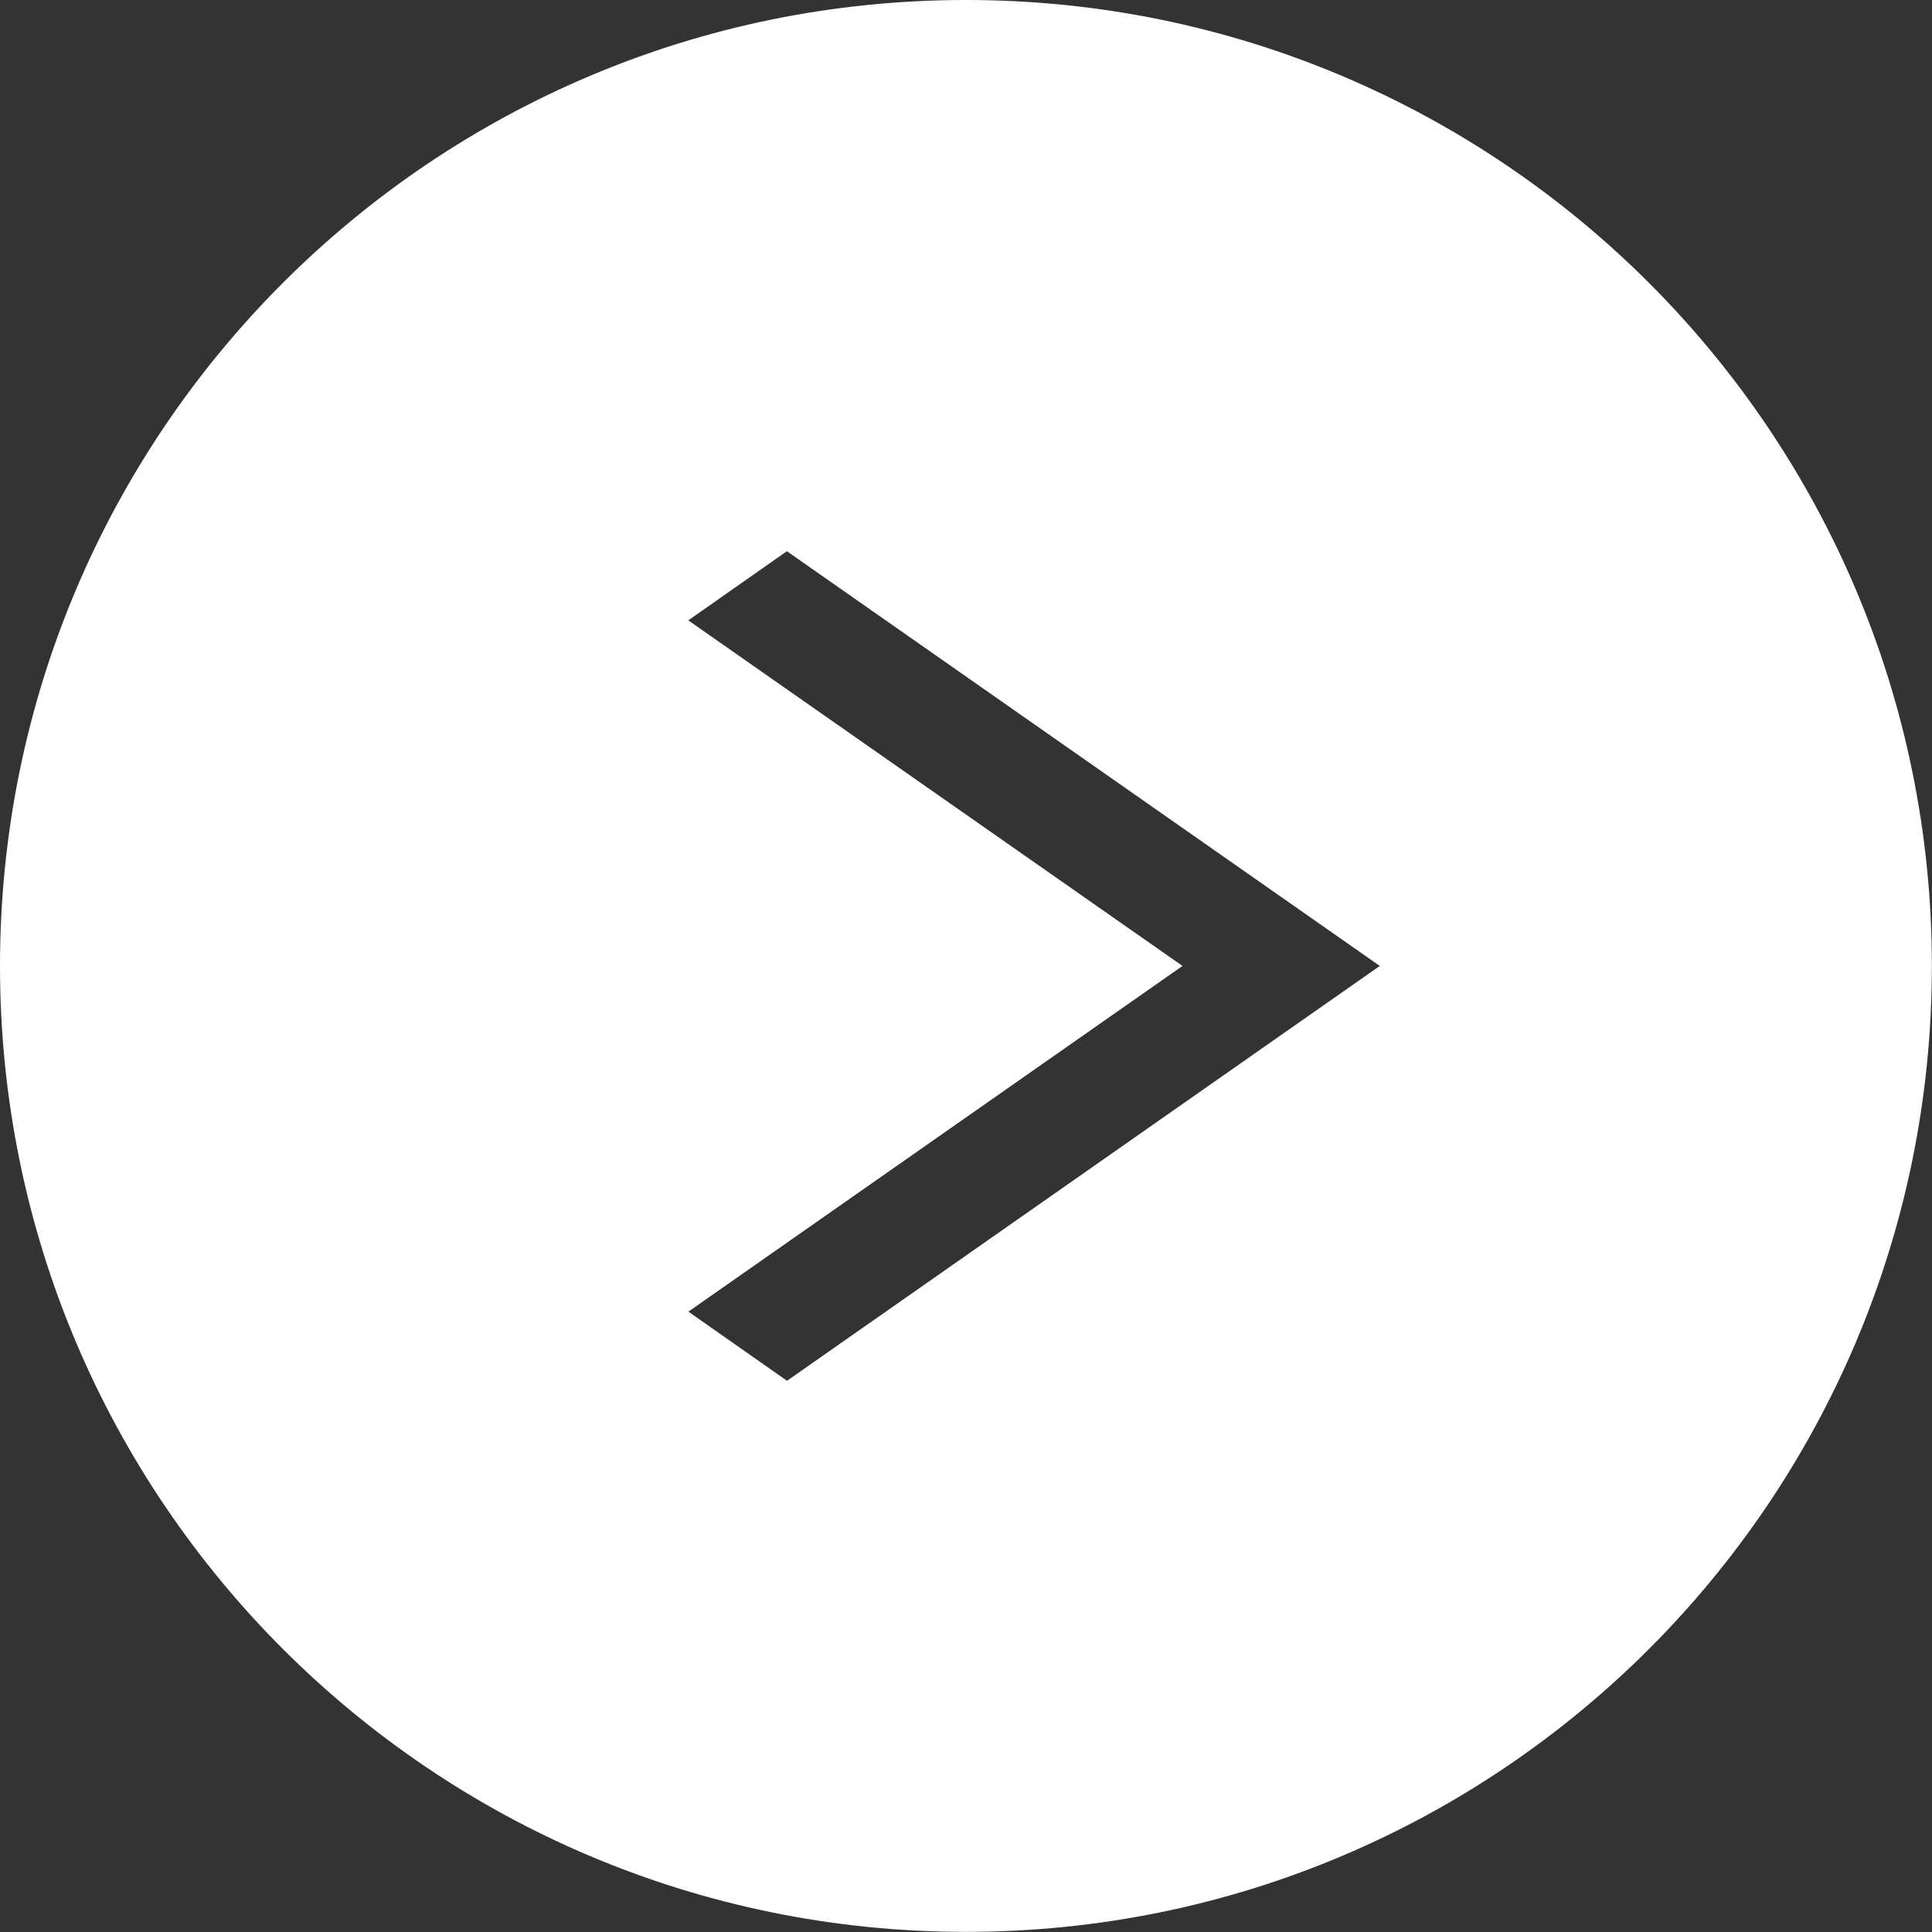
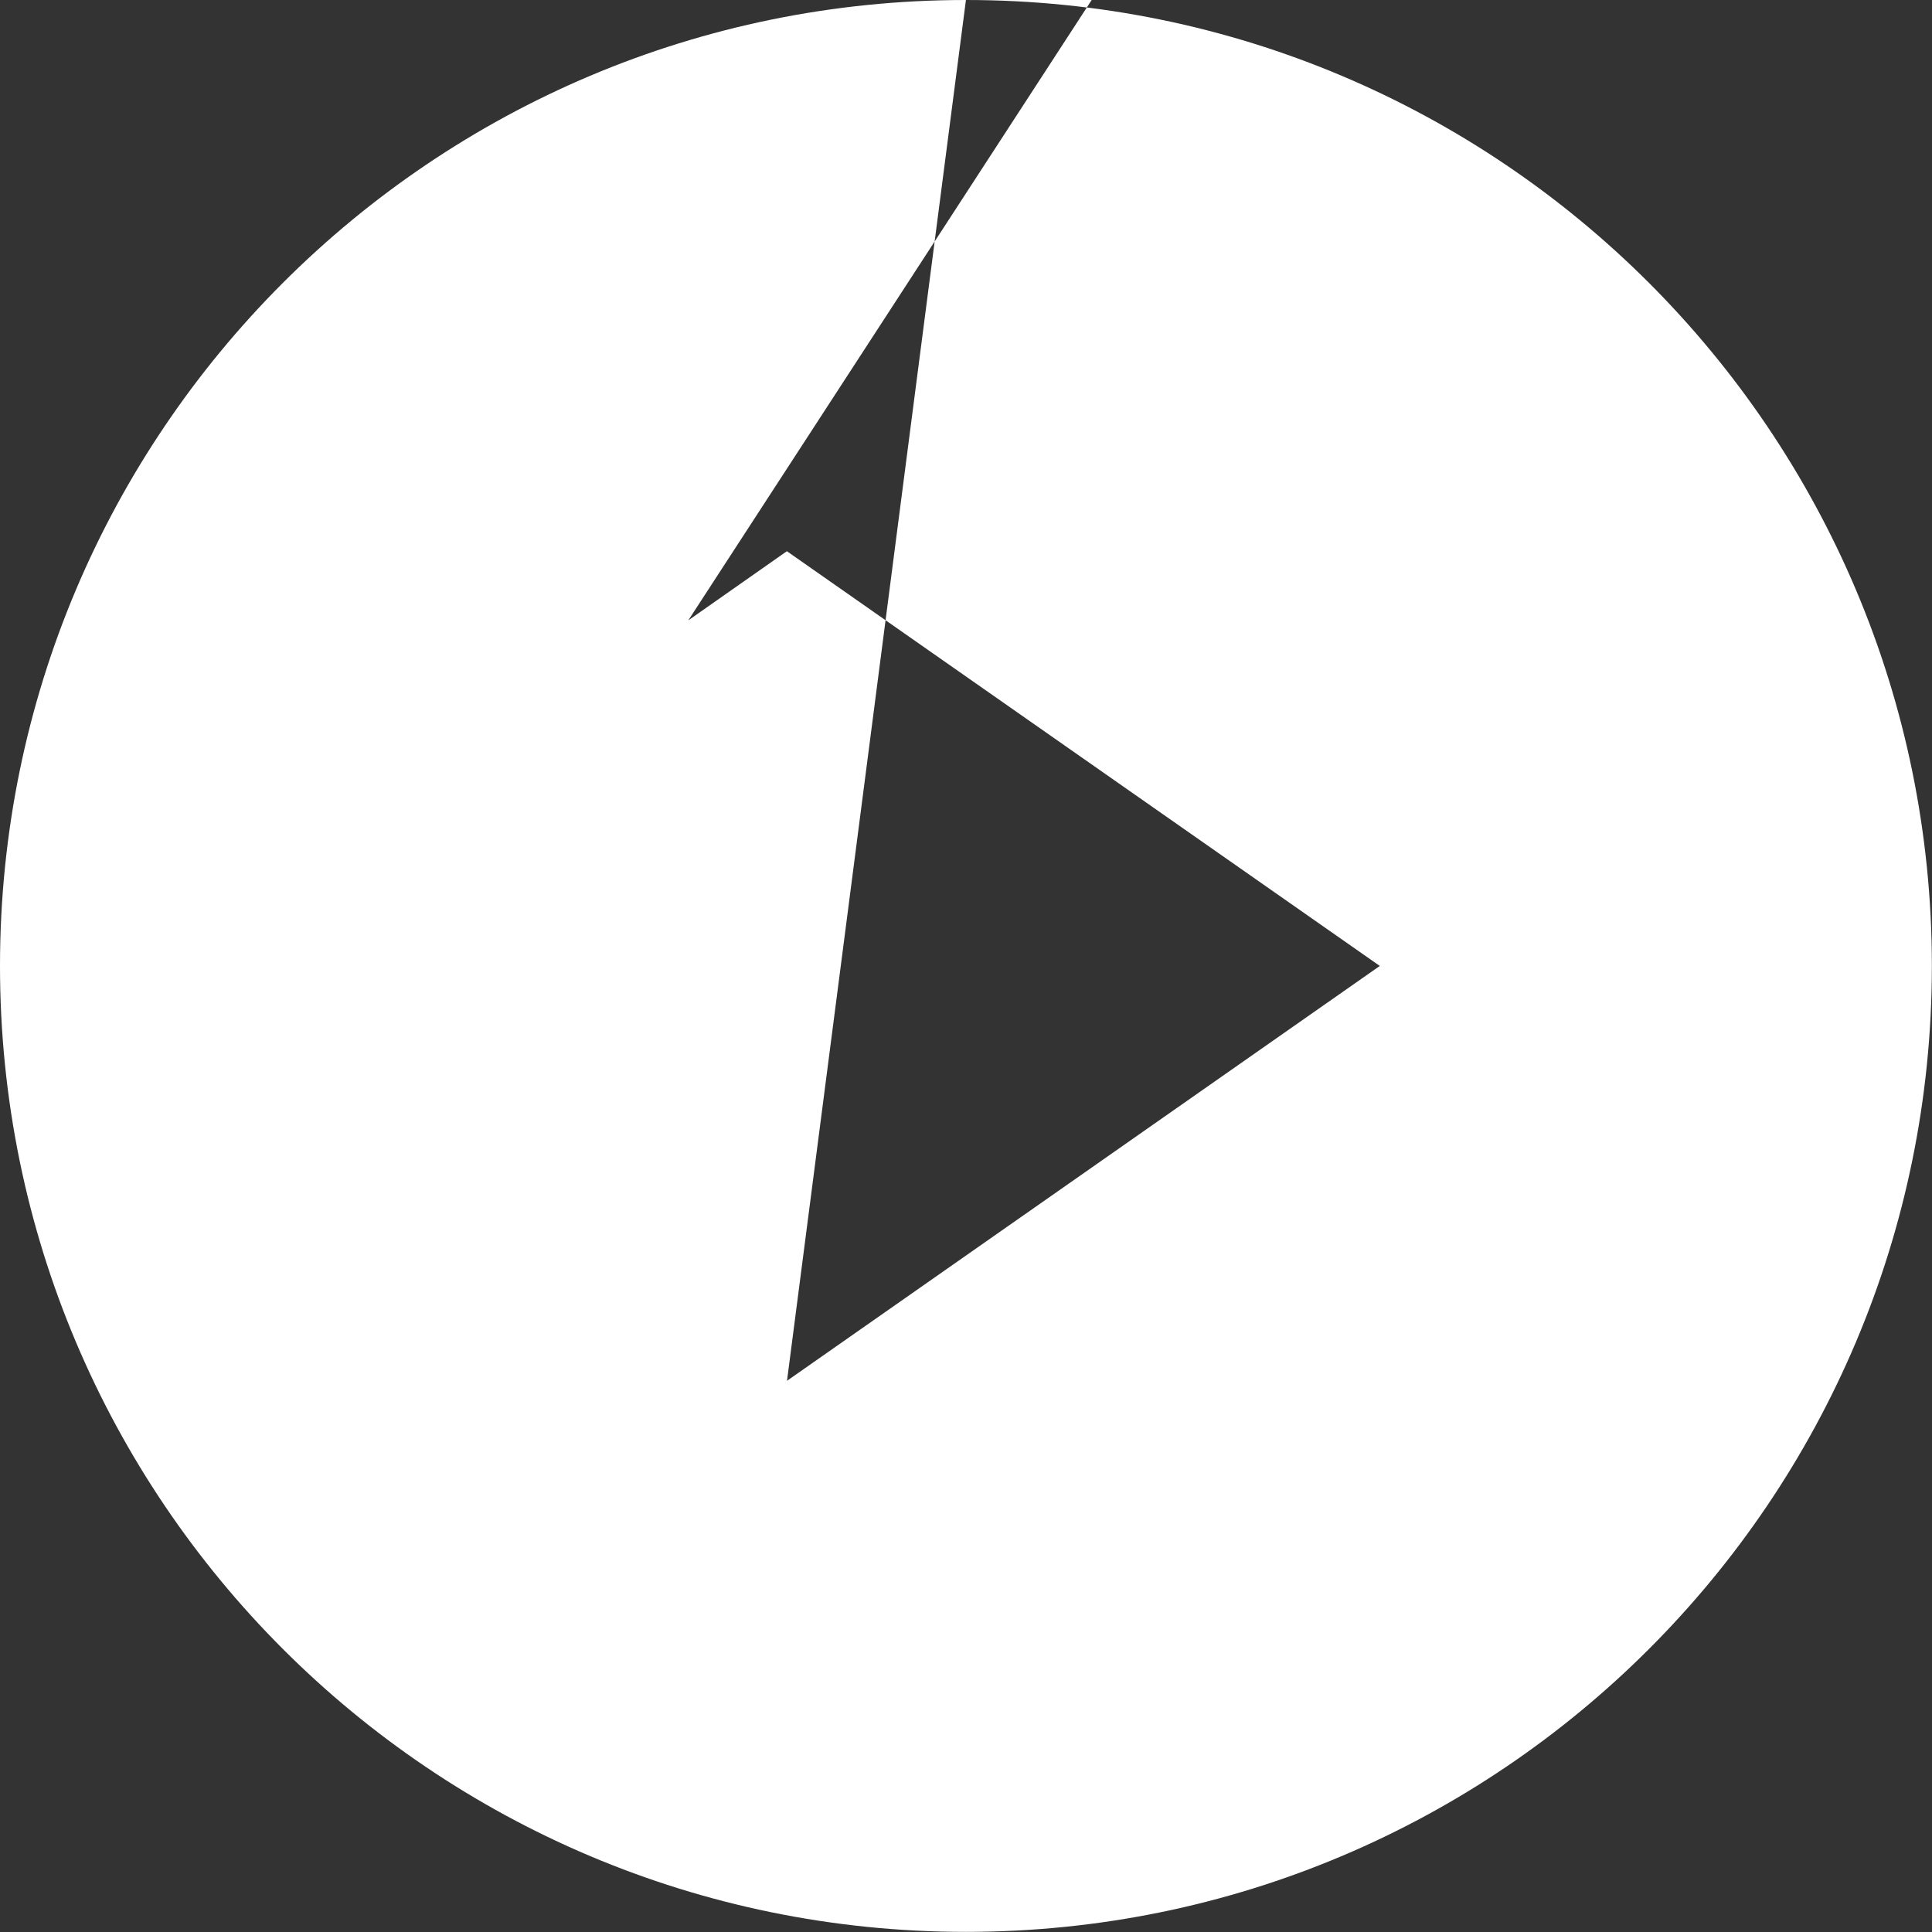
<svg xmlns="http://www.w3.org/2000/svg" version="1.1" id="レイヤー_1" x="0px" y="0px" width="15.559px" height="15.559px" viewBox="0.5 0 15.559 15.559" enable-background="new 0.5 0 15.559 15.559" xml:space="preserve">
  <rect x="0.5" y="0" width="15.559" height="15.559" fill="#333333" stroke="none" />
  <g>
    <g>
-       <path fill-rule="evenodd" clip-rule="evenodd" fill="#FFFFFF" d="M8.279,0C3.982,0,0.5,3.482,0.5,7.779s3.482,7.779,7.779,7.779    s7.779-3.482,7.779-7.779S12.576,0,8.279,0z M6.838,11.12l-0.794-0.557l3.979-2.784L6.043,4.996l0.794-0.557l4.775,3.34    L6.838,11.12z" />
+       <path fill-rule="evenodd" clip-rule="evenodd" fill="#FFFFFF" d="M8.279,0C3.982,0,0.5,3.482,0.5,7.779s3.482,7.779,7.779,7.779    s7.779-3.482,7.779-7.779S12.576,0,8.279,0z l-0.794-0.557l3.979-2.784L6.043,4.996l0.794-0.557l4.775,3.34    L6.838,11.12z" />
    </g>
  </g>
</svg>